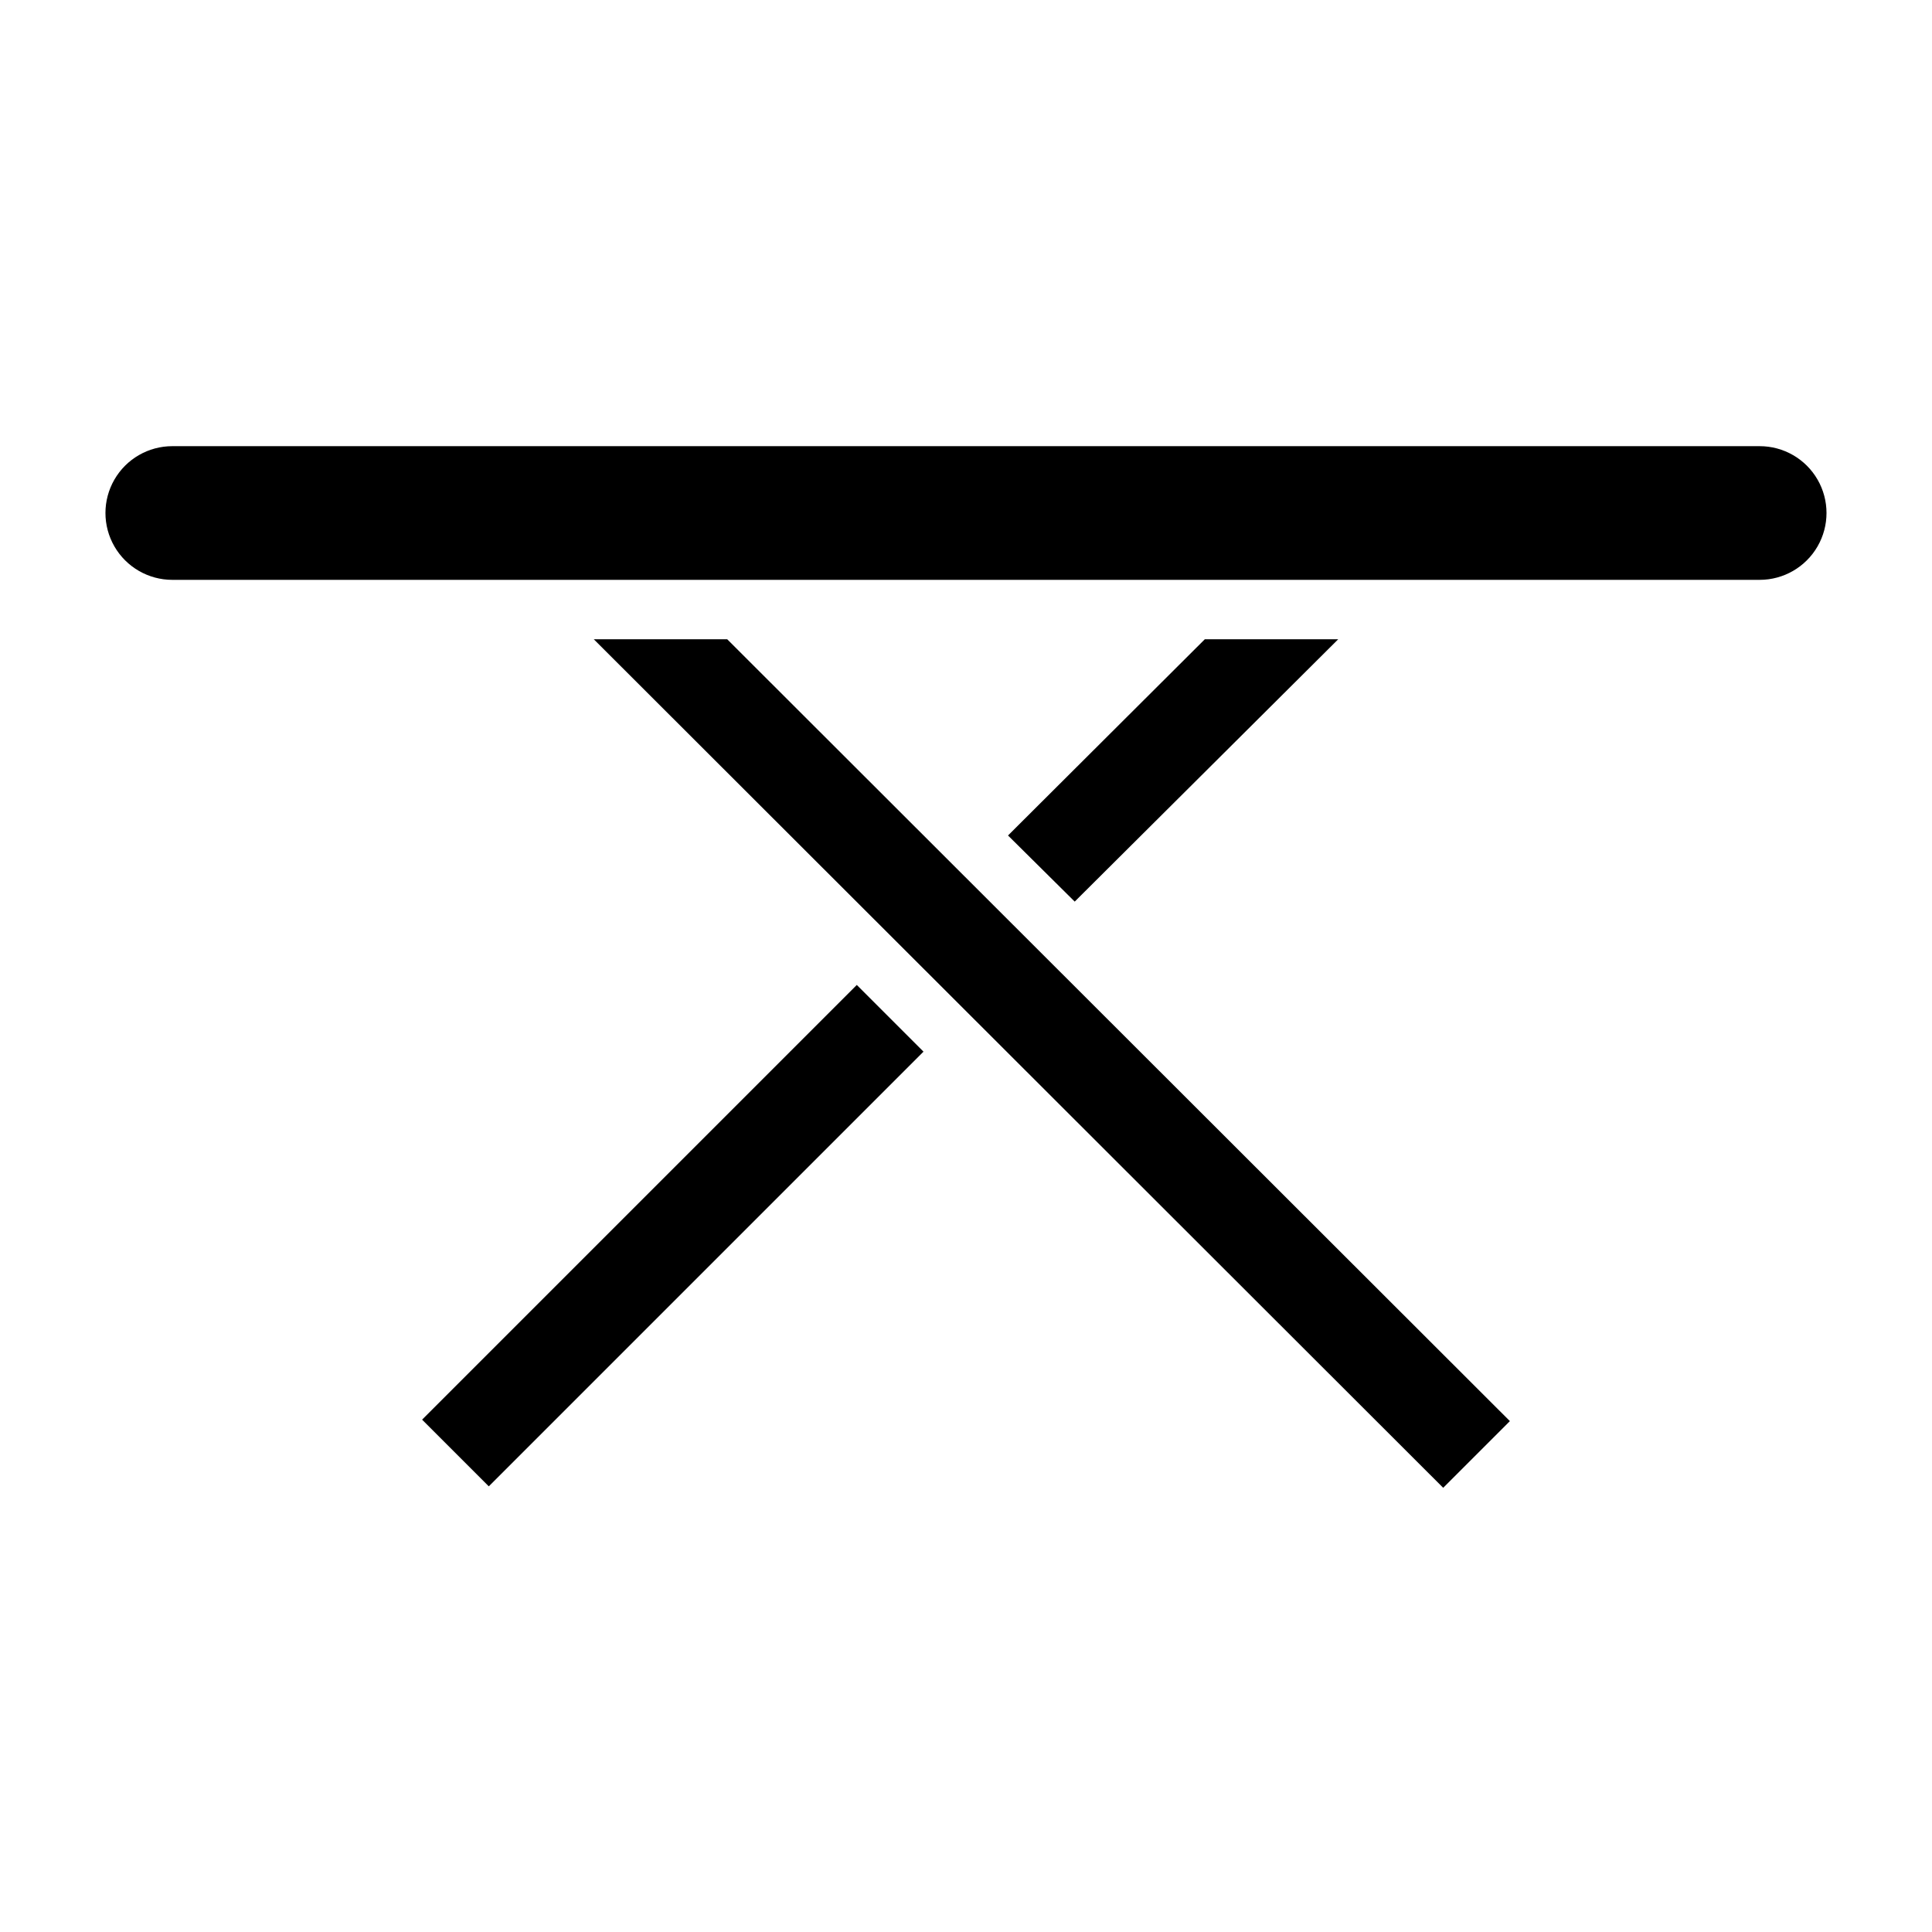
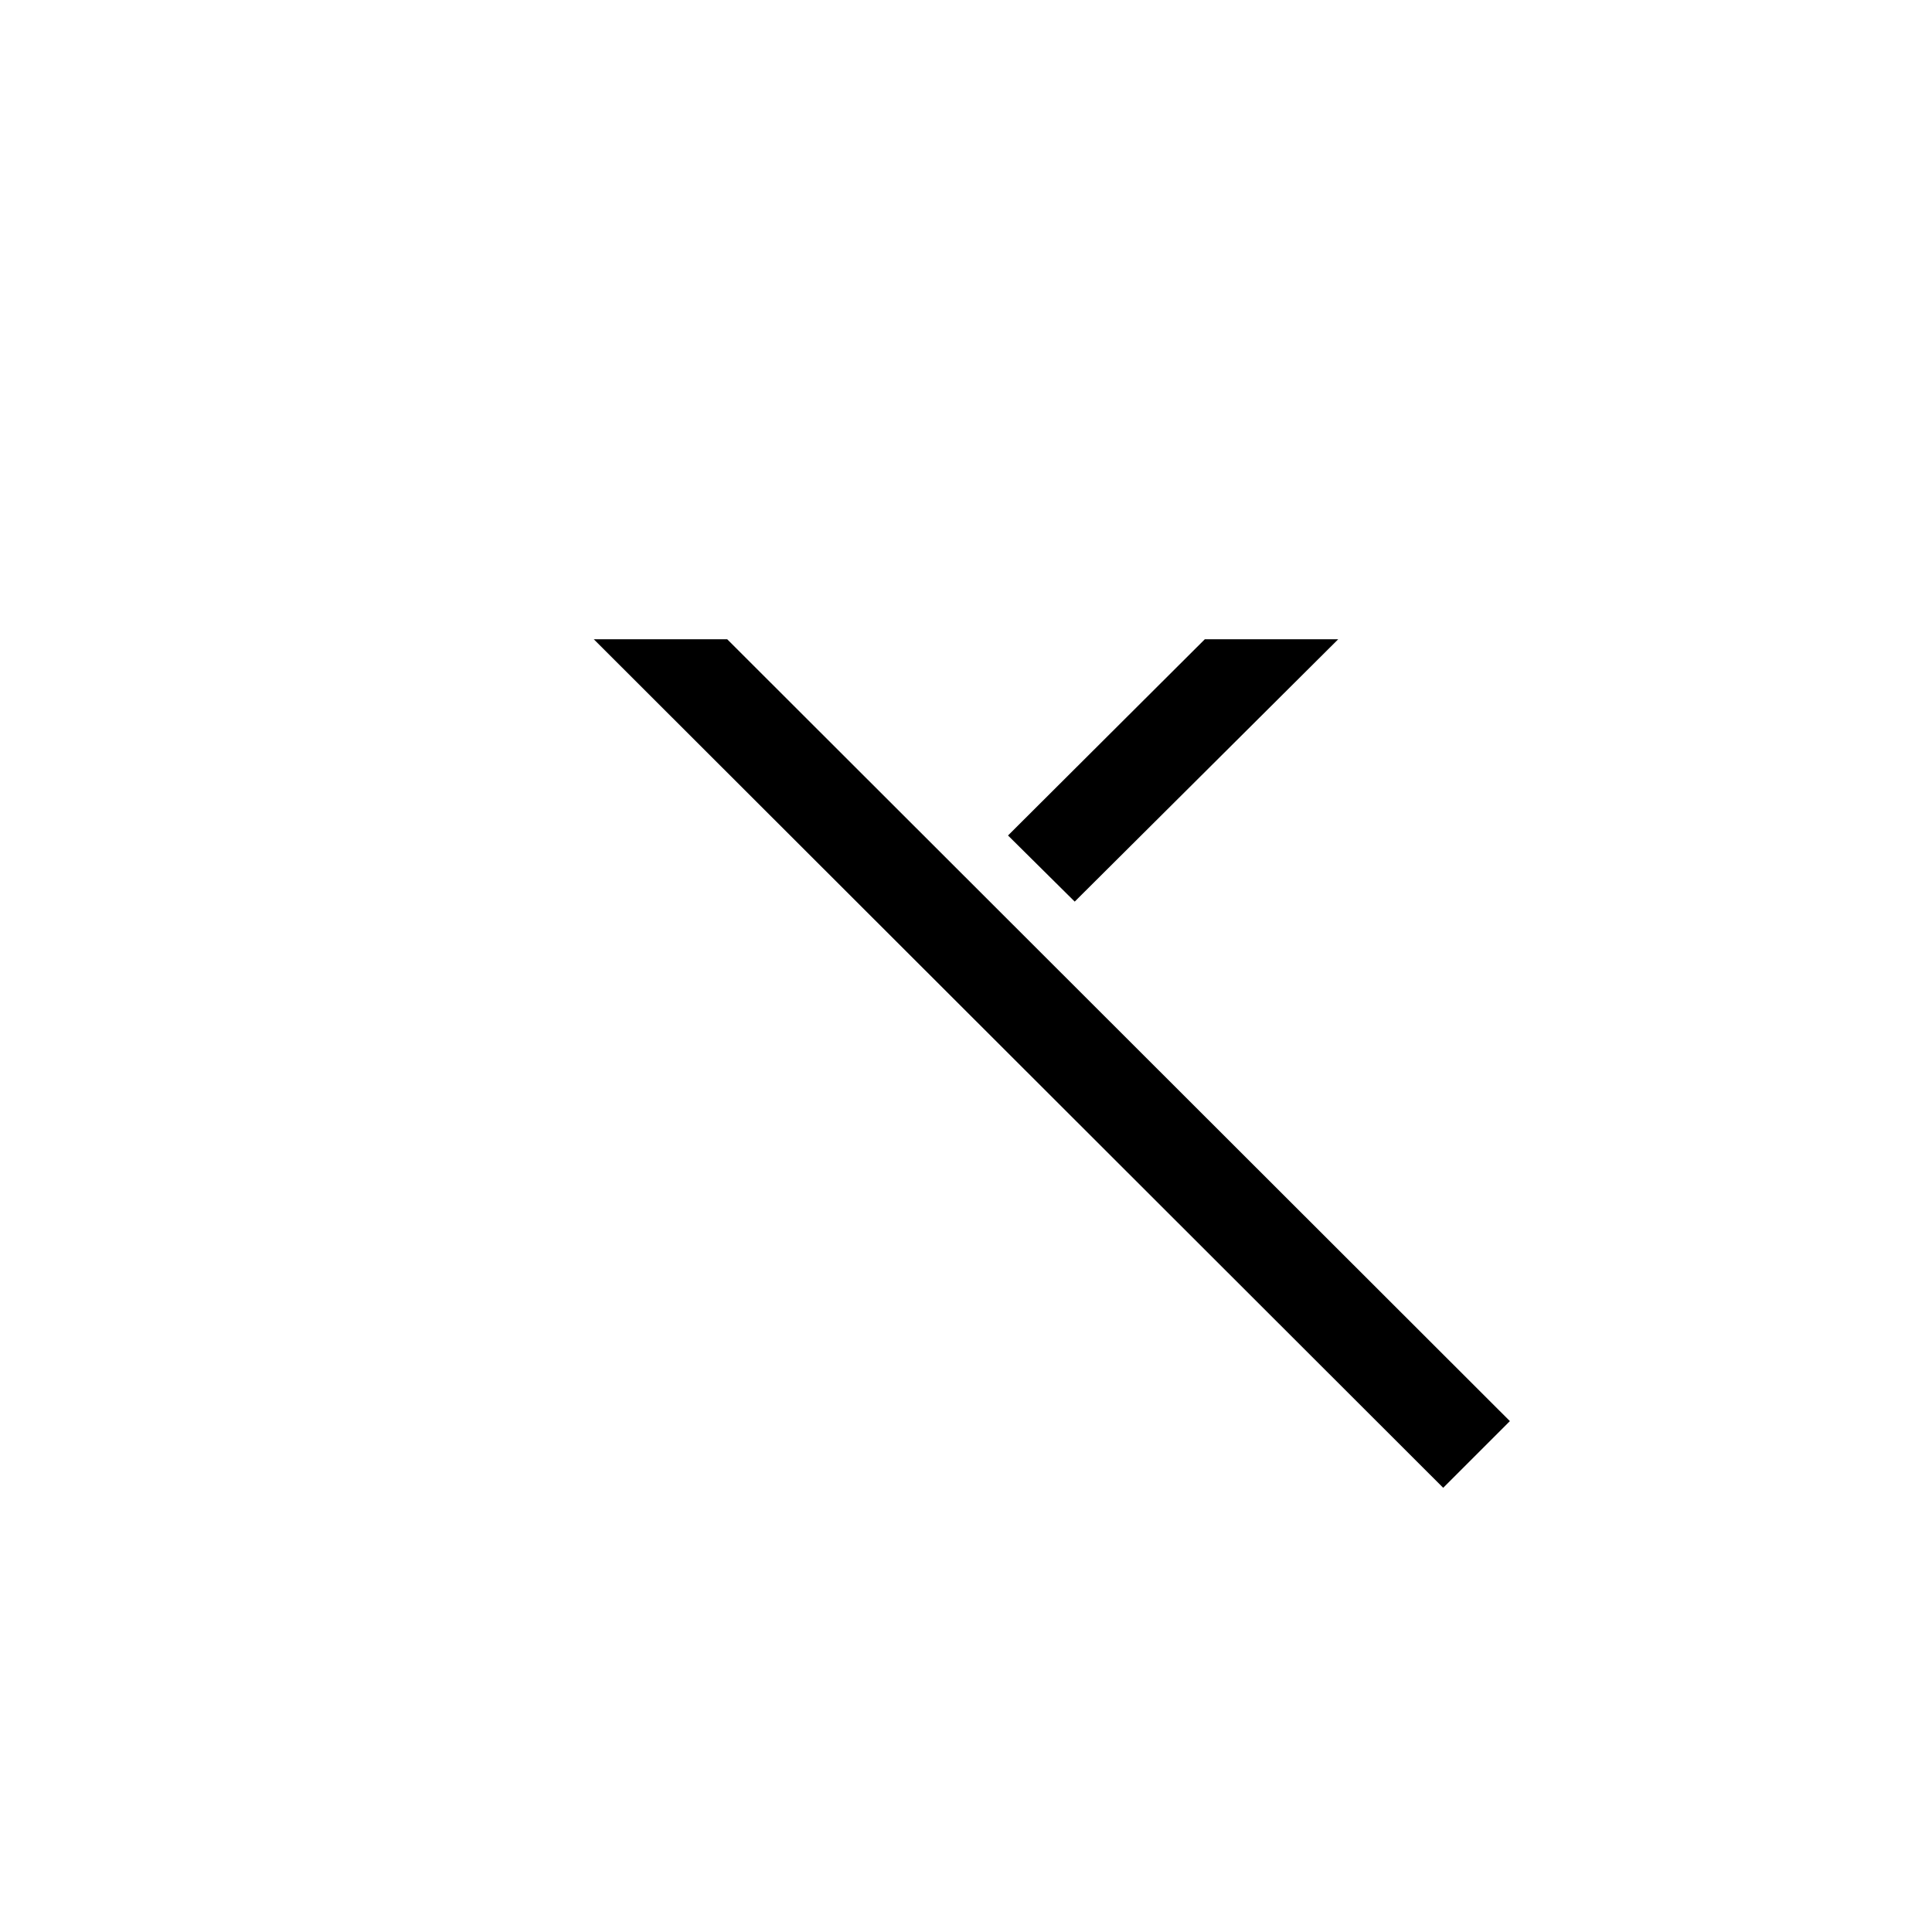
<svg xmlns="http://www.w3.org/2000/svg" fill="#000000" width="800px" height="800px" version="1.1" viewBox="144 144 512 512">
  <g>
-     <path d="m371.06 405.02-115.2 115.2 17.676 17.676 115.2-115.2z" />
-     <path d="m610.33 262.24h-420.67c-6.328 0-12.176 3.375-15.34 8.855-3.164 5.481-3.164 12.23 0 17.711 3.164 5.481 9.012 8.859 15.34 8.859h420.67c6.328 0 12.176-3.379 15.34-8.859 3.164-5.481 3.164-12.23 0-17.711s-9.012-8.855-15.34-8.855z" />
    <path d="m301.36 313.41 225.1 224.87 17.676-17.672-207.42-207.2z" />
    <path d="m463.29 313.41-52.156 52 17.676 17.523 69.832-69.523z" />
  </g>
</svg>